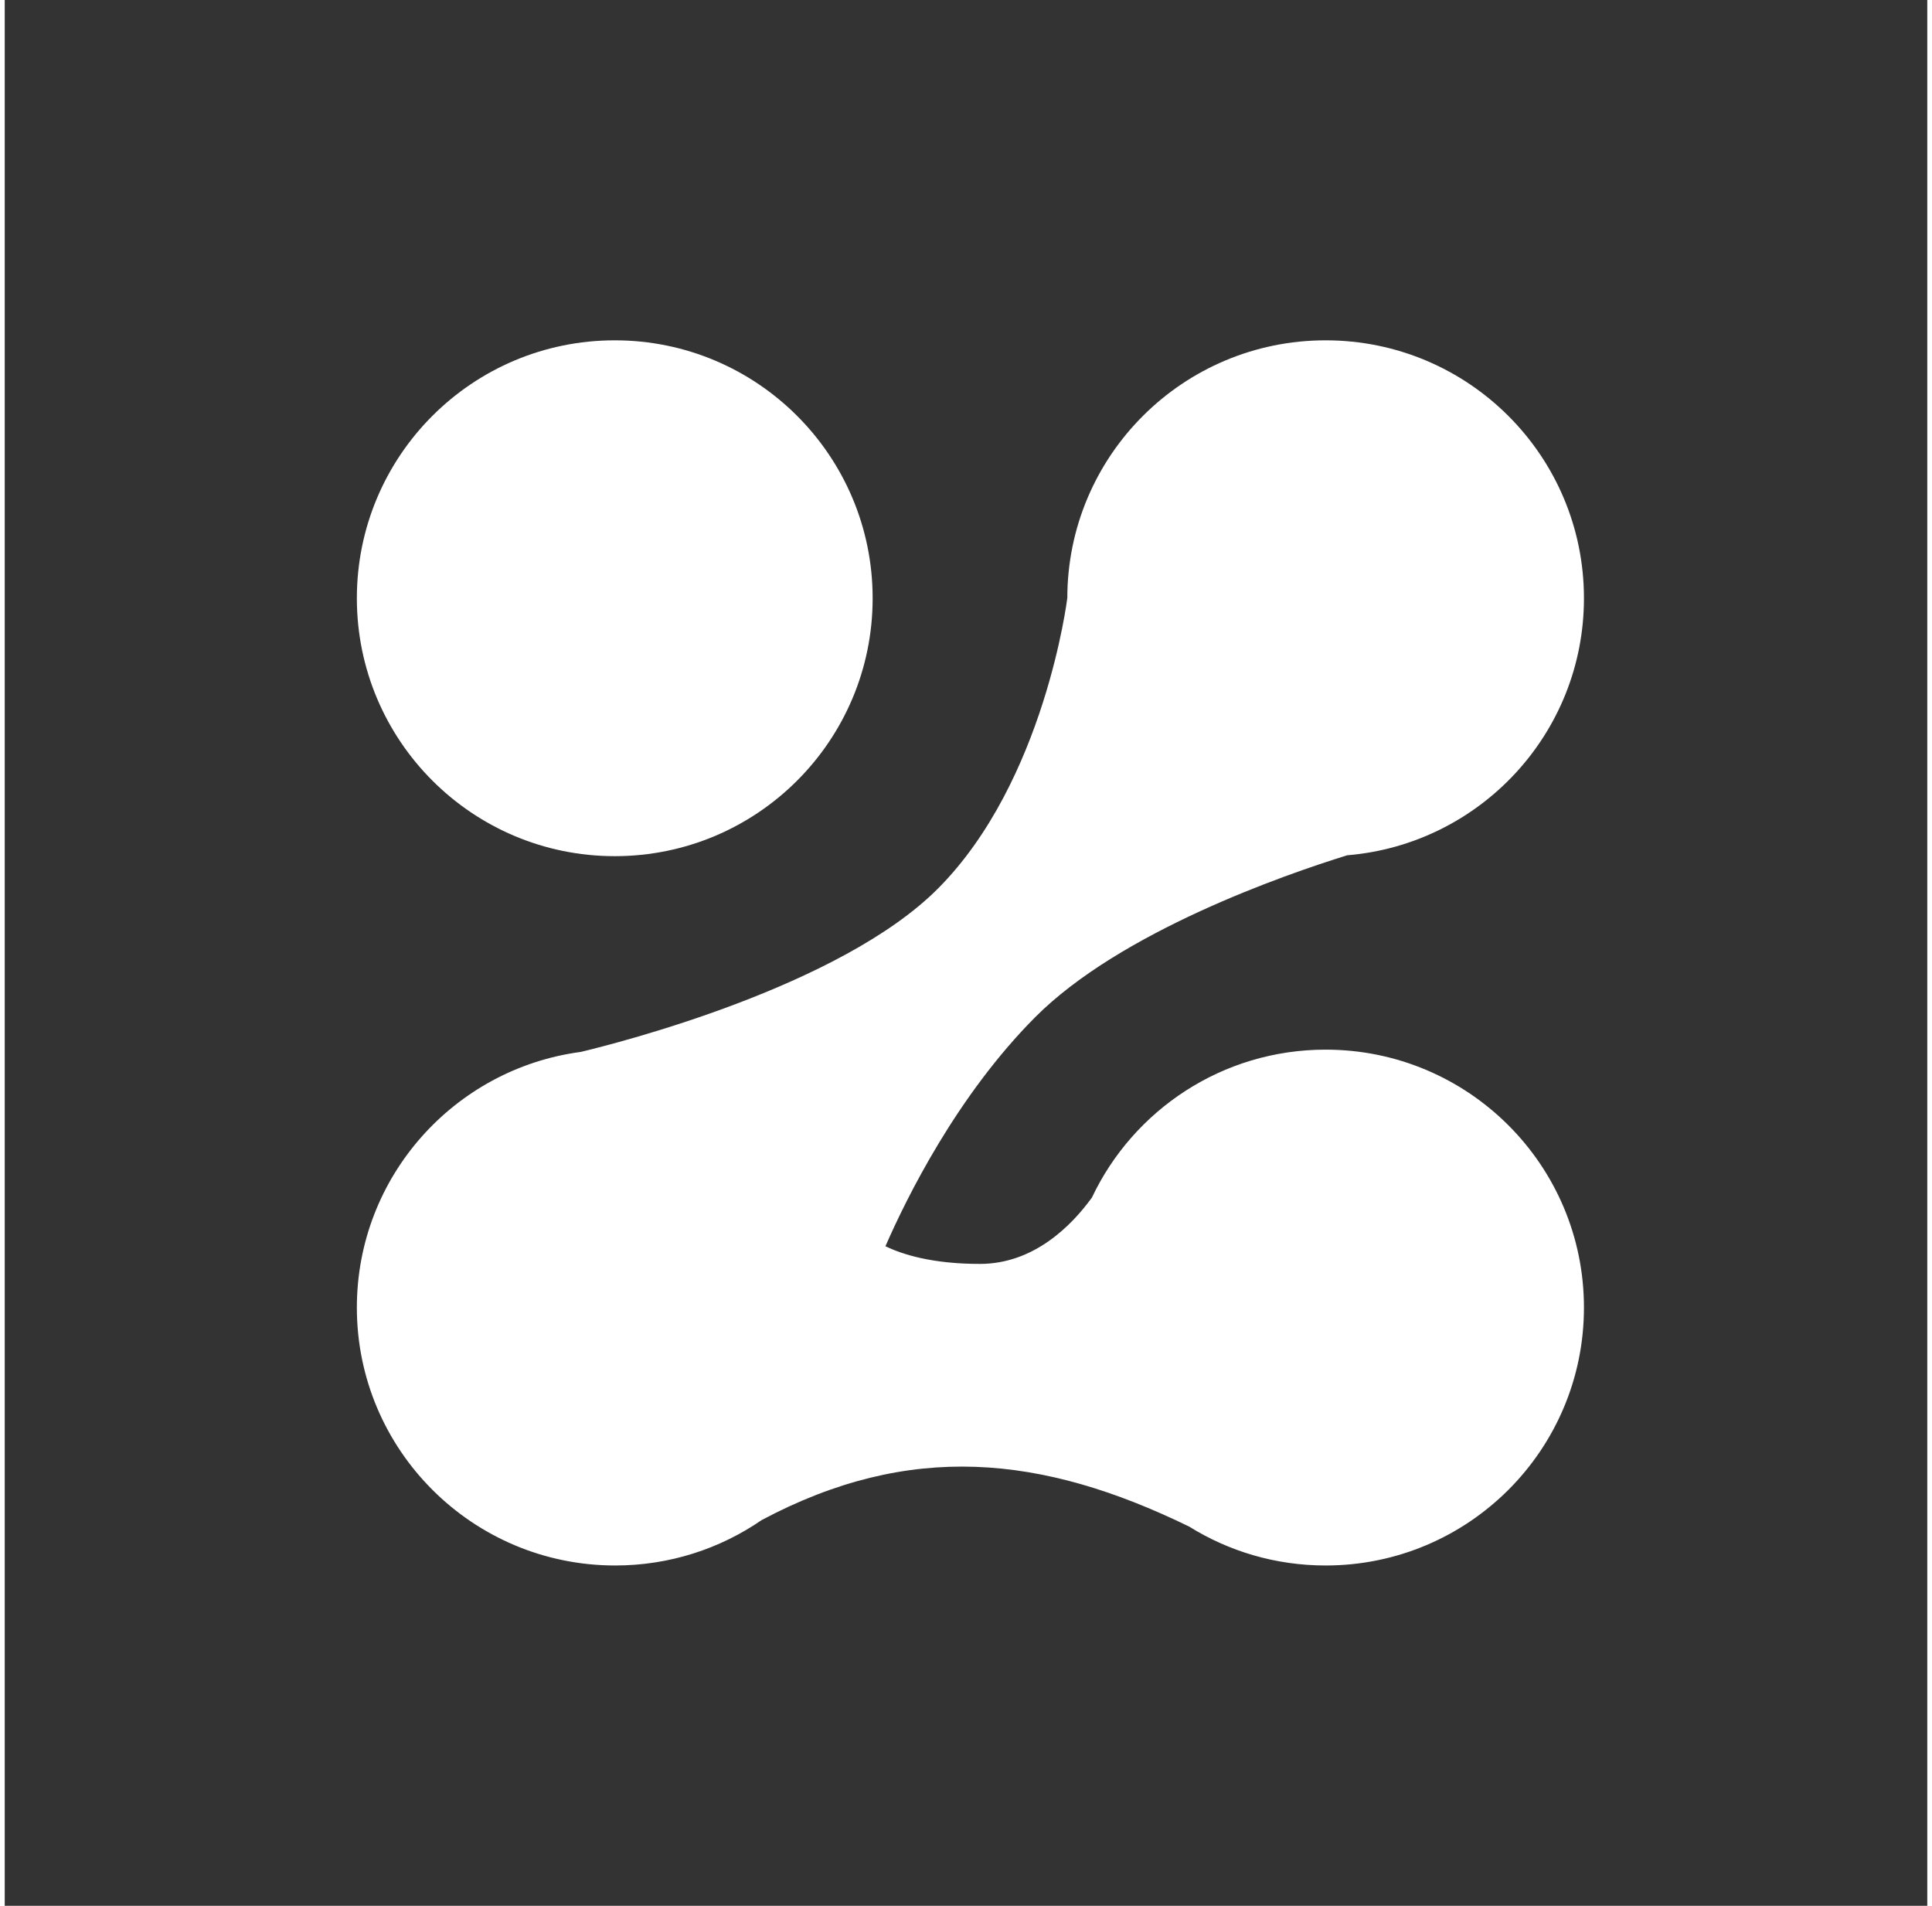
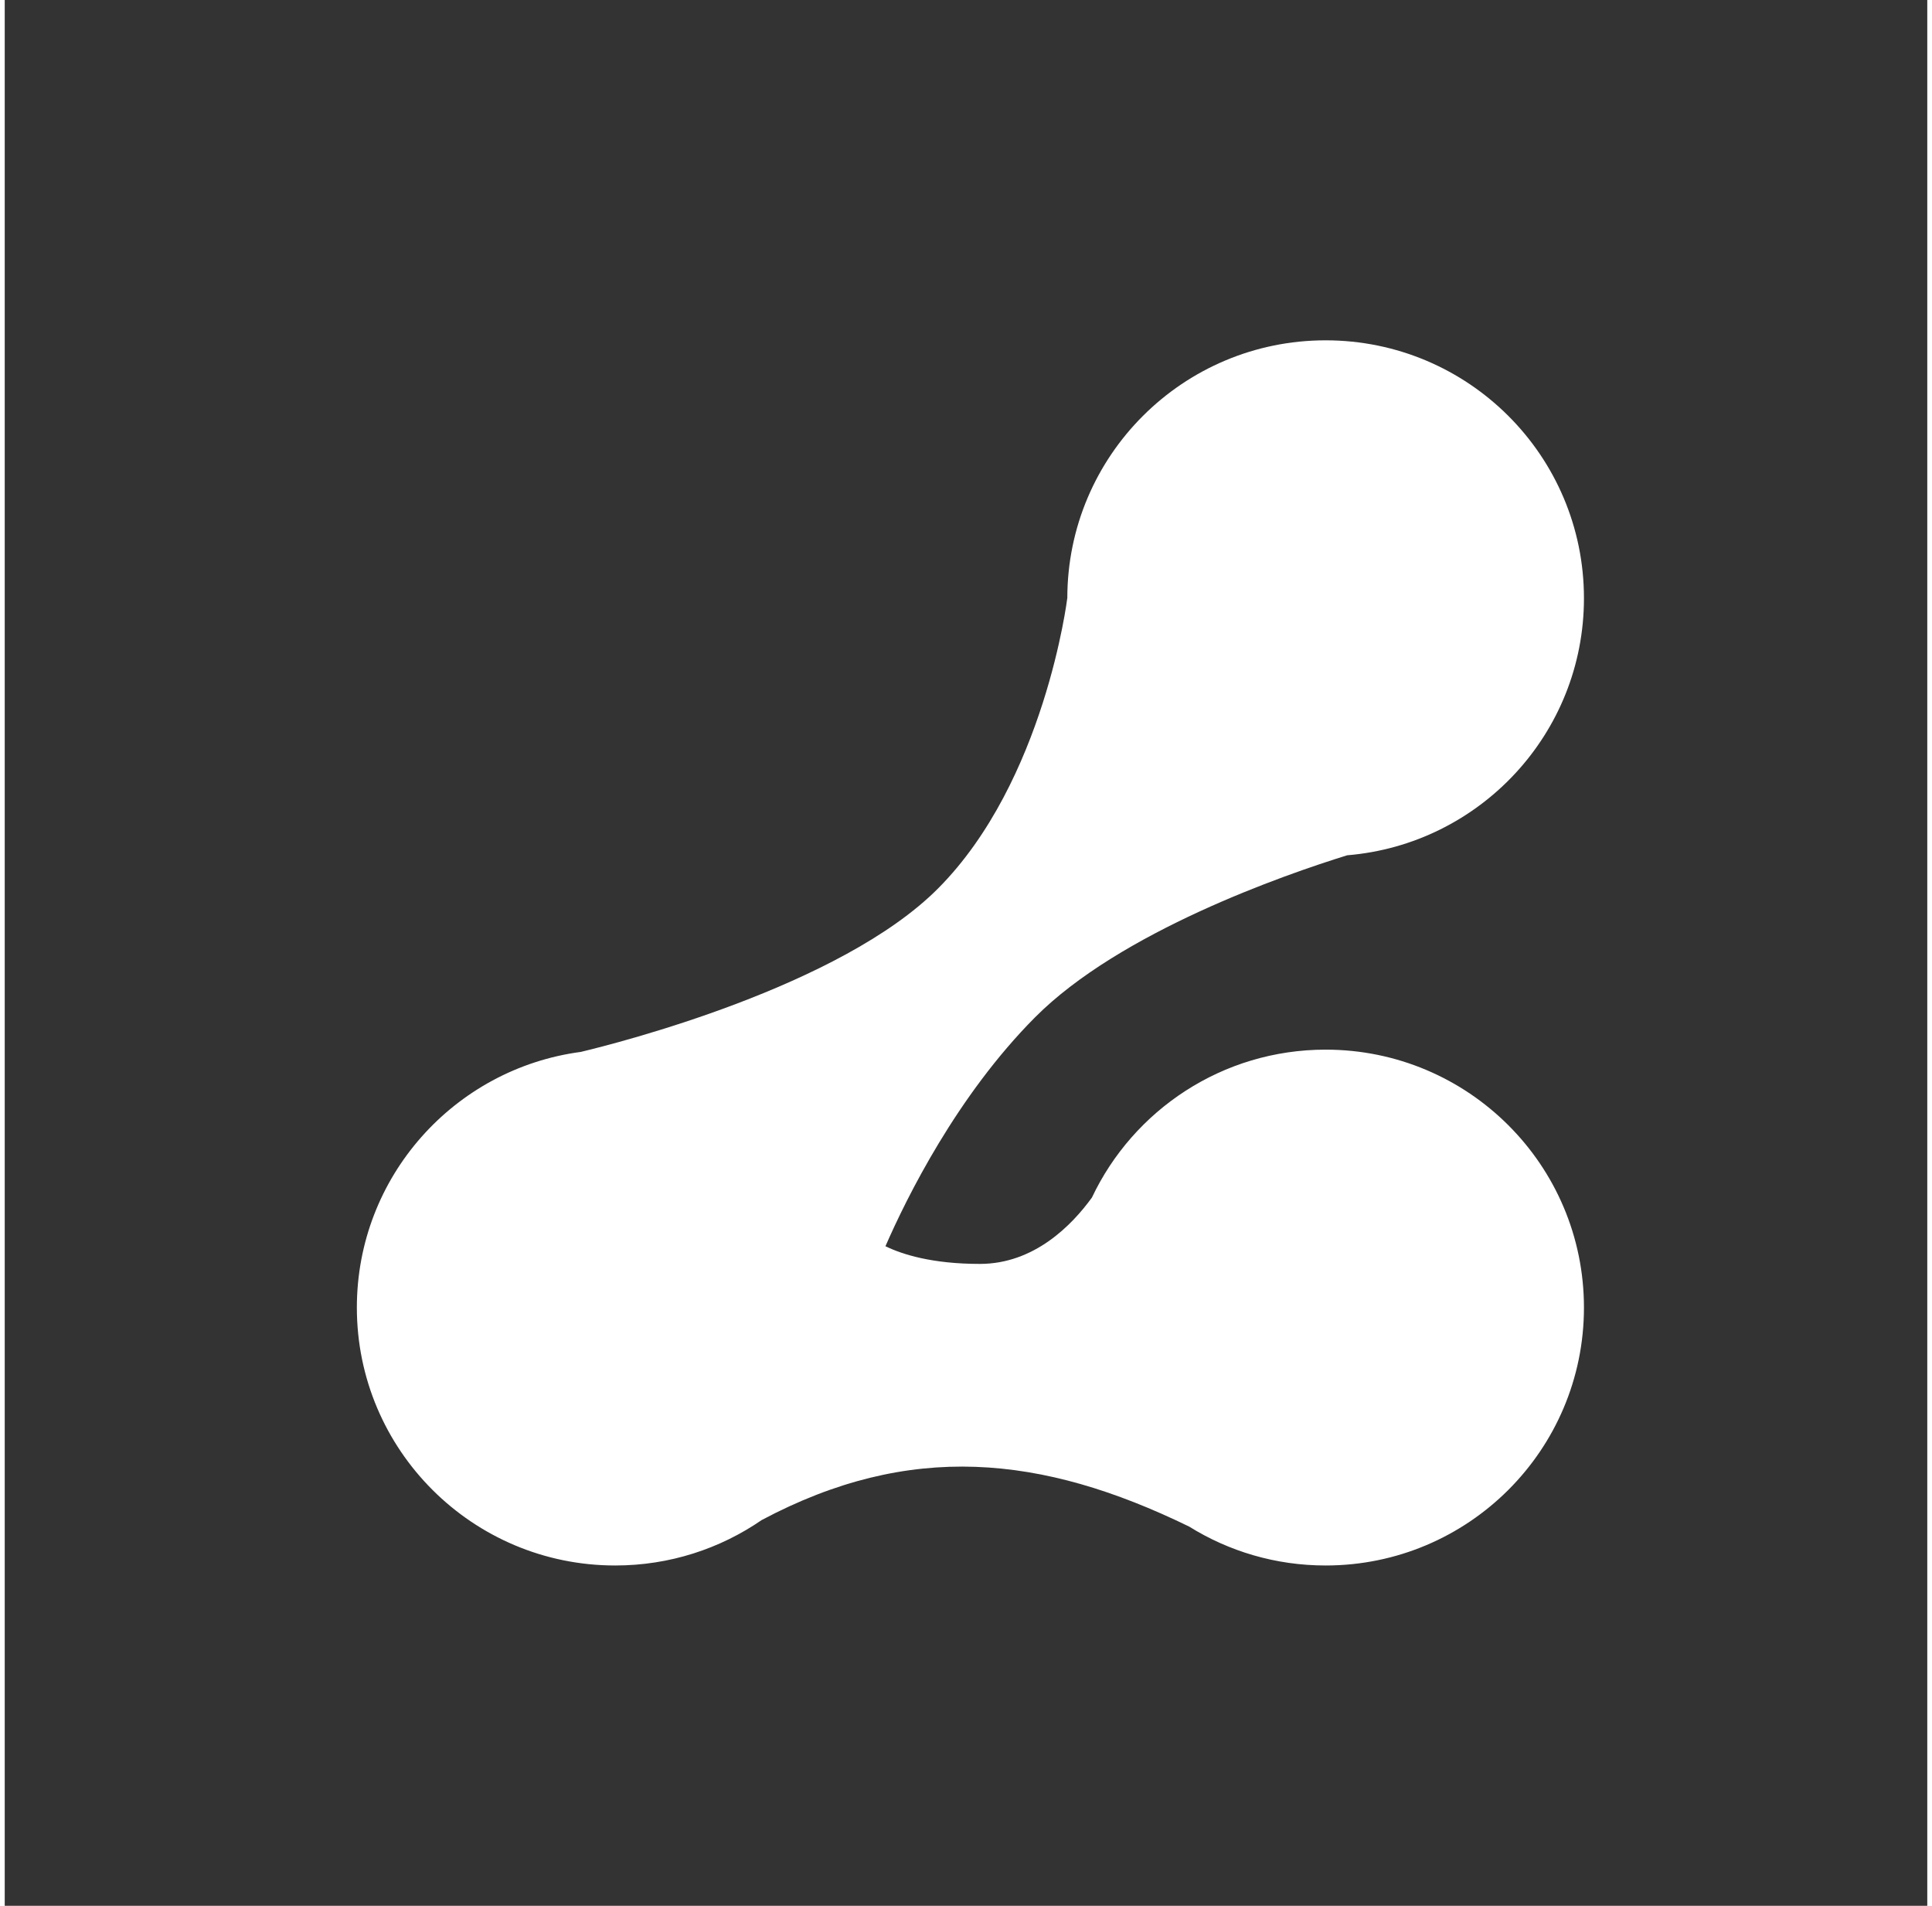
<svg xmlns="http://www.w3.org/2000/svg" width="73" height="72" viewBox="-20 -20 113 112" fill="none">
  <rect x="-20" y="-20" width="113" height="112" fill="#333333" stroke="none" />
-   <path d="M31.013 15.158C31.013 23.529 24.227 30.315 15.856 30.315C7.485 30.315 0.697 23.529 0.697 15.158C0.697 6.786 7.482 0 15.856 0C24.225 0 31.013 6.786 31.013 15.158Z" fill="white" />
  <path fill-rule="evenodd" clip-rule="evenodd" d="M58.904 30.263C66.697 29.621 72.821 23.103 72.821 15.158C72.821 6.786 66.024 0 57.638 0C49.252 0 42.455 6.786 42.455 15.158C42.455 15.158 42.455 15.159 42.455 15.159L42.452 15.157C42.452 15.157 41.136 25.901 34.861 32.21C29.113 37.987 16.024 41.301 13.861 41.818C6.429 42.805 0.697 49.155 0.697 56.843C0.697 65.214 7.497 72 15.883 72C19.08 72 22.046 71.013 24.493 69.329C33.185 64.71 40.936 65.483 49.617 69.714C51.944 71.163 54.693 72 57.638 72C66.024 72 72.821 65.214 72.821 56.843C72.821 48.471 66.024 41.685 57.638 41.685C51.569 41.685 46.331 45.24 43.901 50.378C42.717 52.012 40.502 54.277 37.317 54.277C34.513 54.277 32.761 53.722 31.765 53.238C33.023 50.357 35.974 44.395 40.556 39.788C45.56 34.758 55.202 31.412 58.904 30.263Z" fill="white" />
</svg>